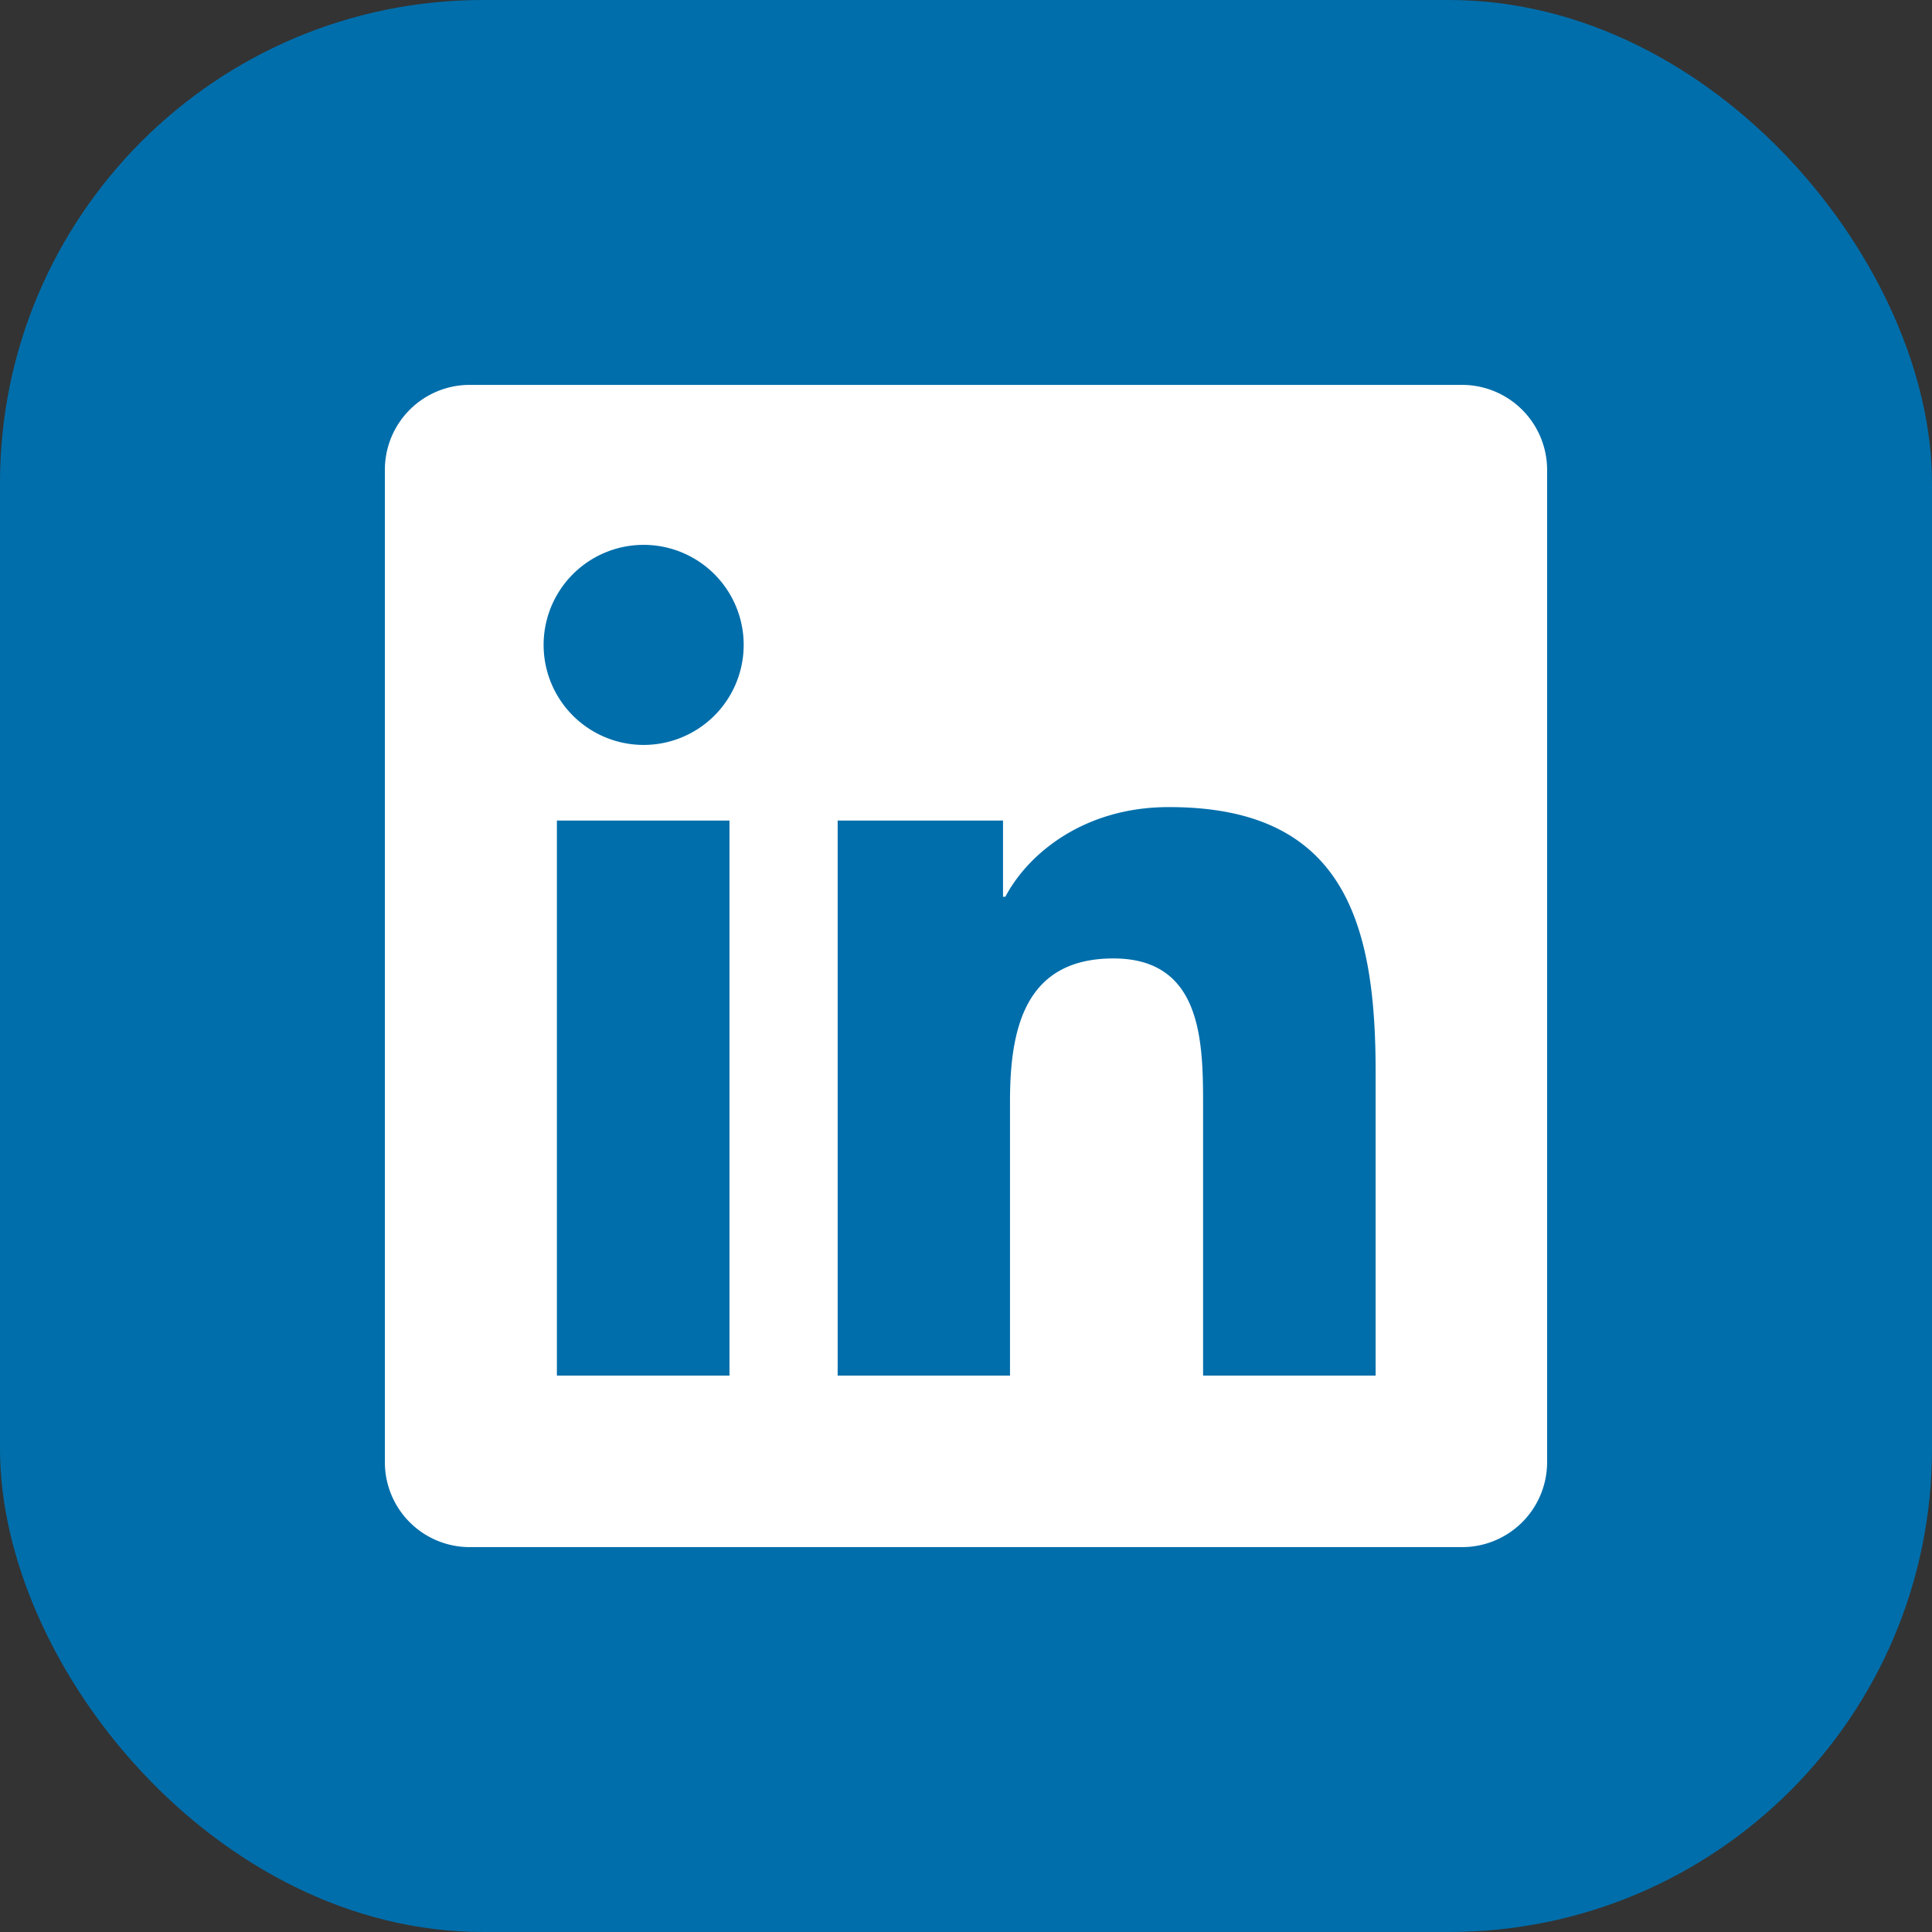
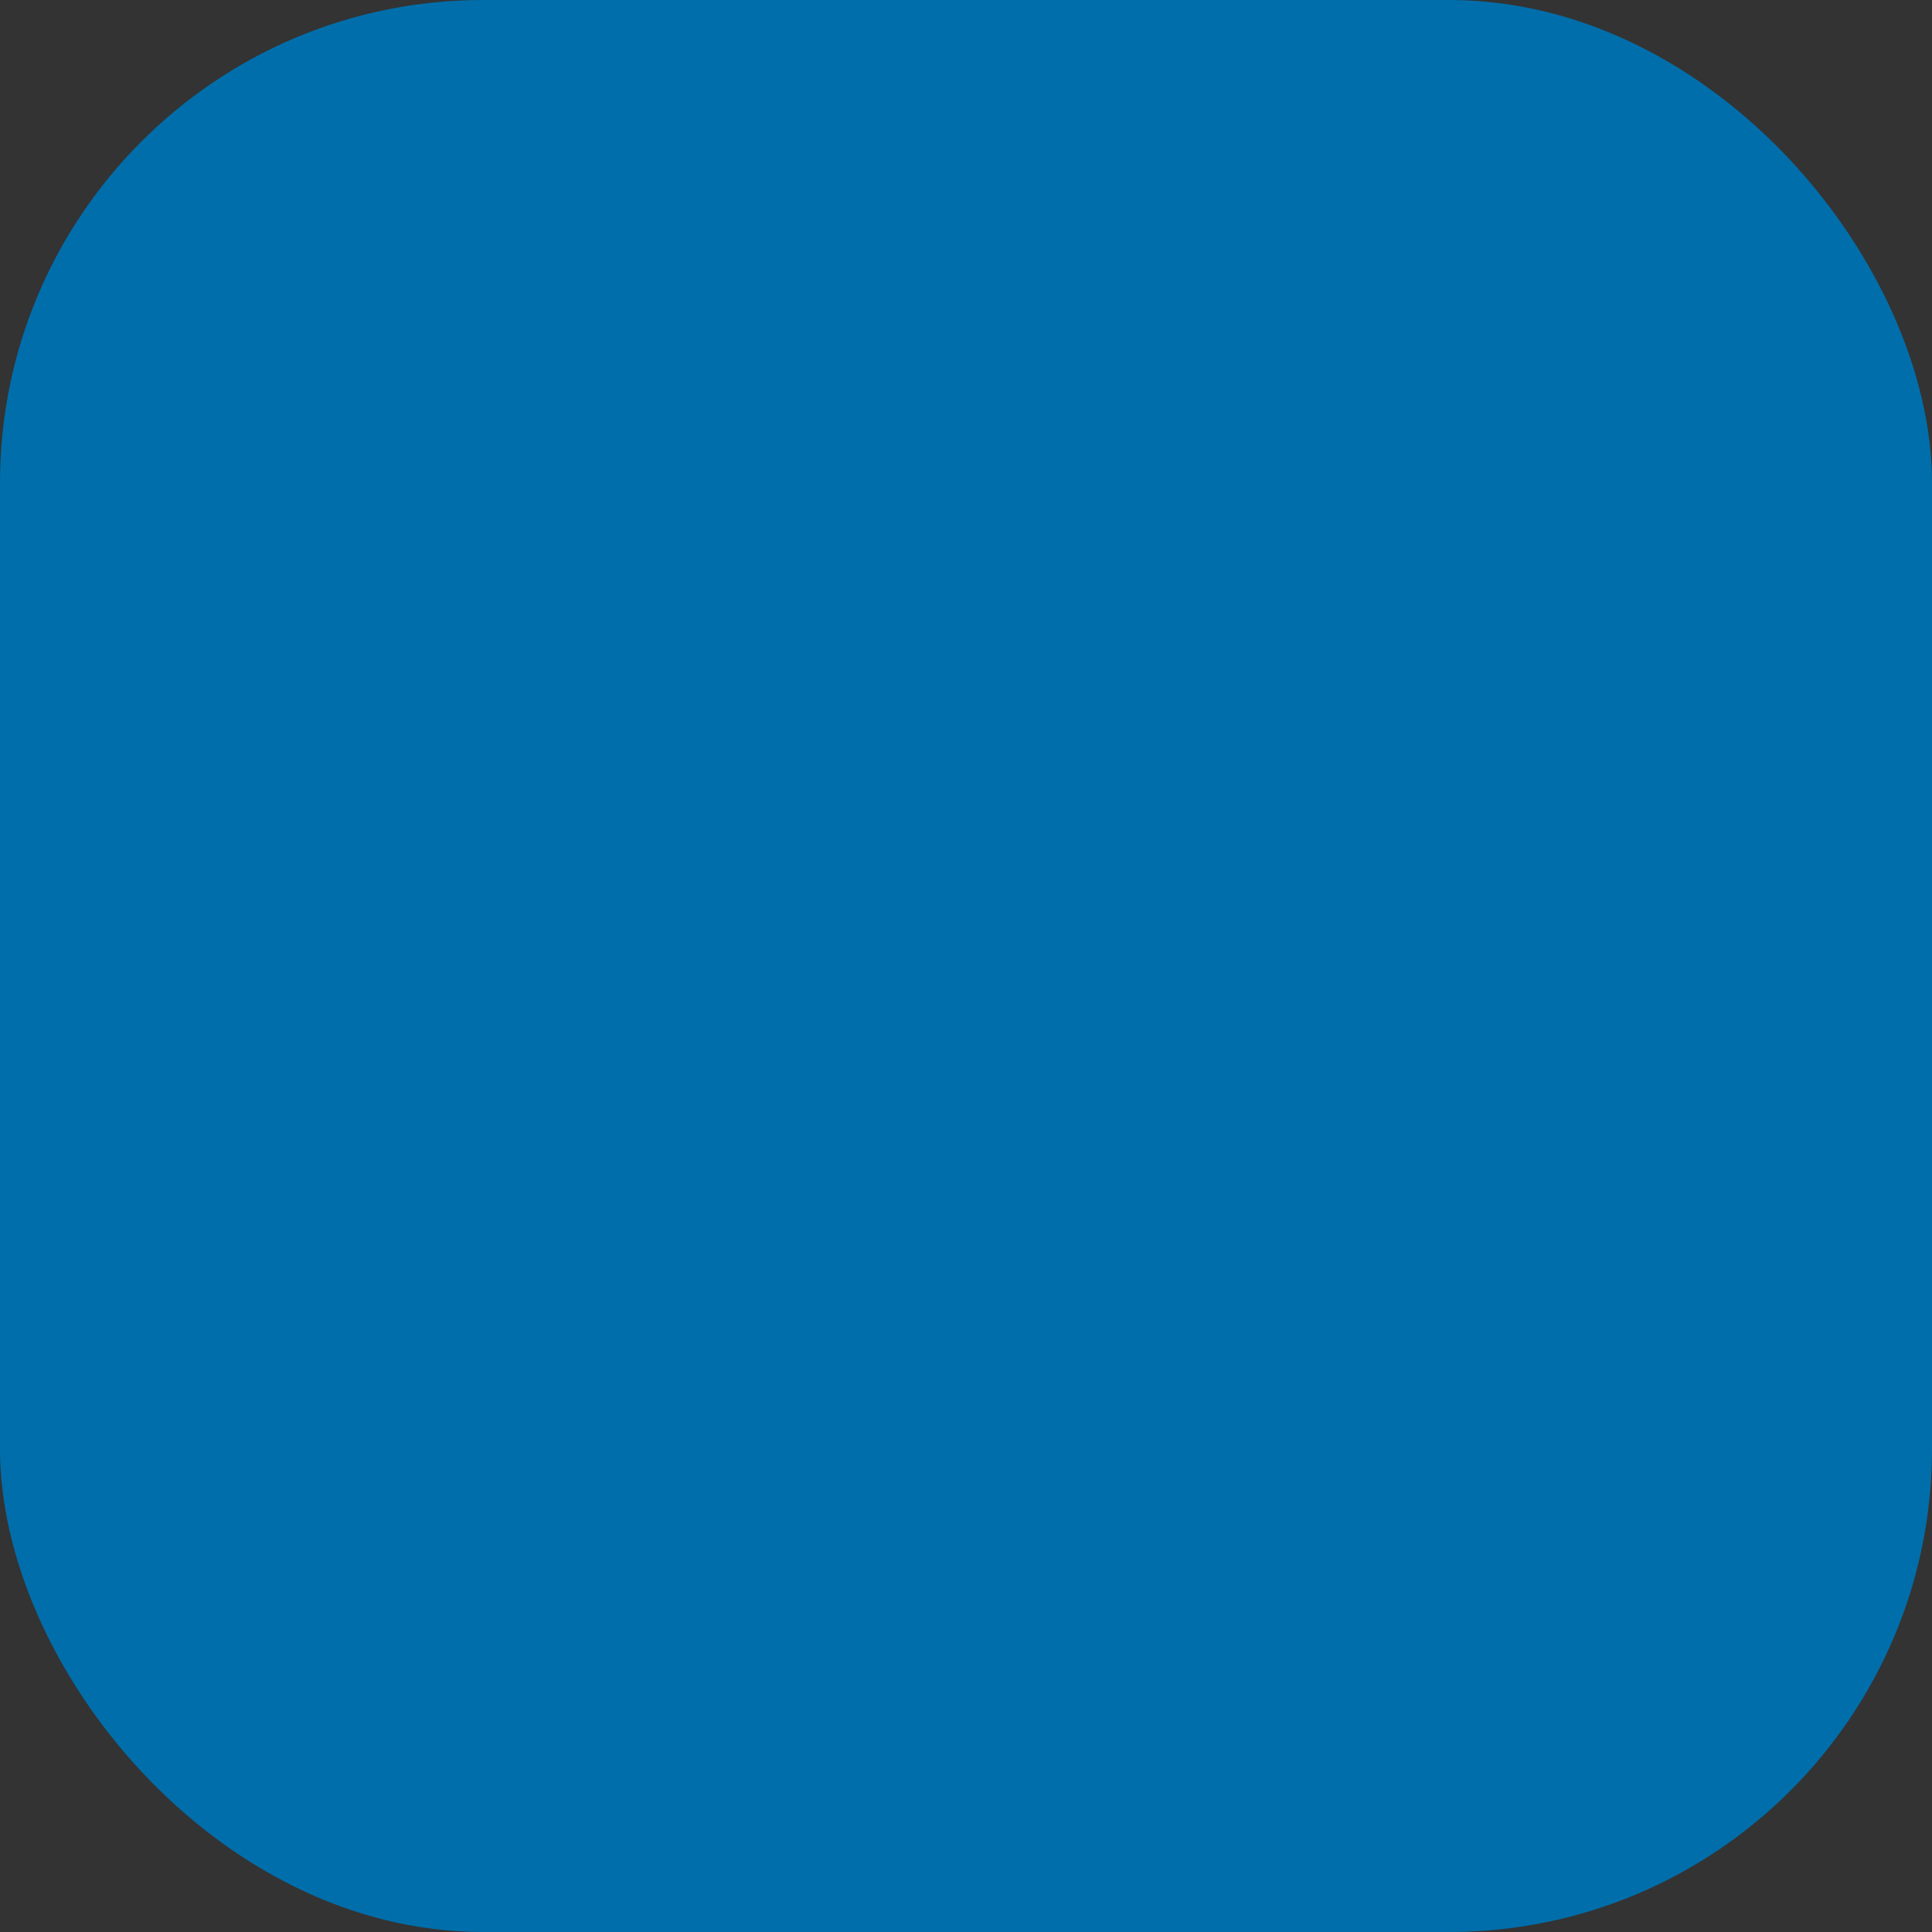
<svg xmlns="http://www.w3.org/2000/svg" fill="none" height="512" viewBox="0 0 512 512" width="512">
  <rect x="0" y="0" width="512" height="512" fill="#333333" stroke="none" />
  <rect fill="#006eab" height="512" rx="128" width="512" />
  <svg fill="none" height="352" viewBox="0 0 16 16" width="352" x="80" y="80">
-     <path d="m13.967 1h-11.934a1.022 1.022 0 0 0 -1.033 1.01v11.982a1.022 1.022 0 0 0 1.033 1.008h11.934a1.024 1.024 0 0 0 1.033-1.011v-11.983a1.025 1.025 0 0 0 -1.033-1.006zm-8.816 11.934h-2.079v-6.686h2.079zm-1.033-7.597a1.205 1.205 0 1 1 -.002-2.41 1.205 1.205 0 0 1 .002 2.41zm8.816 7.597h-2.078v-3.253c0-.774-.014-1.772-1.08-1.772s-1.246.845-1.246 1.722v3.303h-2.076v-6.686h1.992v.918h.028c.278-.526.955-1.08 1.966-1.08 2.104-.005 2.494 1.38 2.494 3.176z" fill="#fff" />
-   </svg>
+     </svg>
</svg>